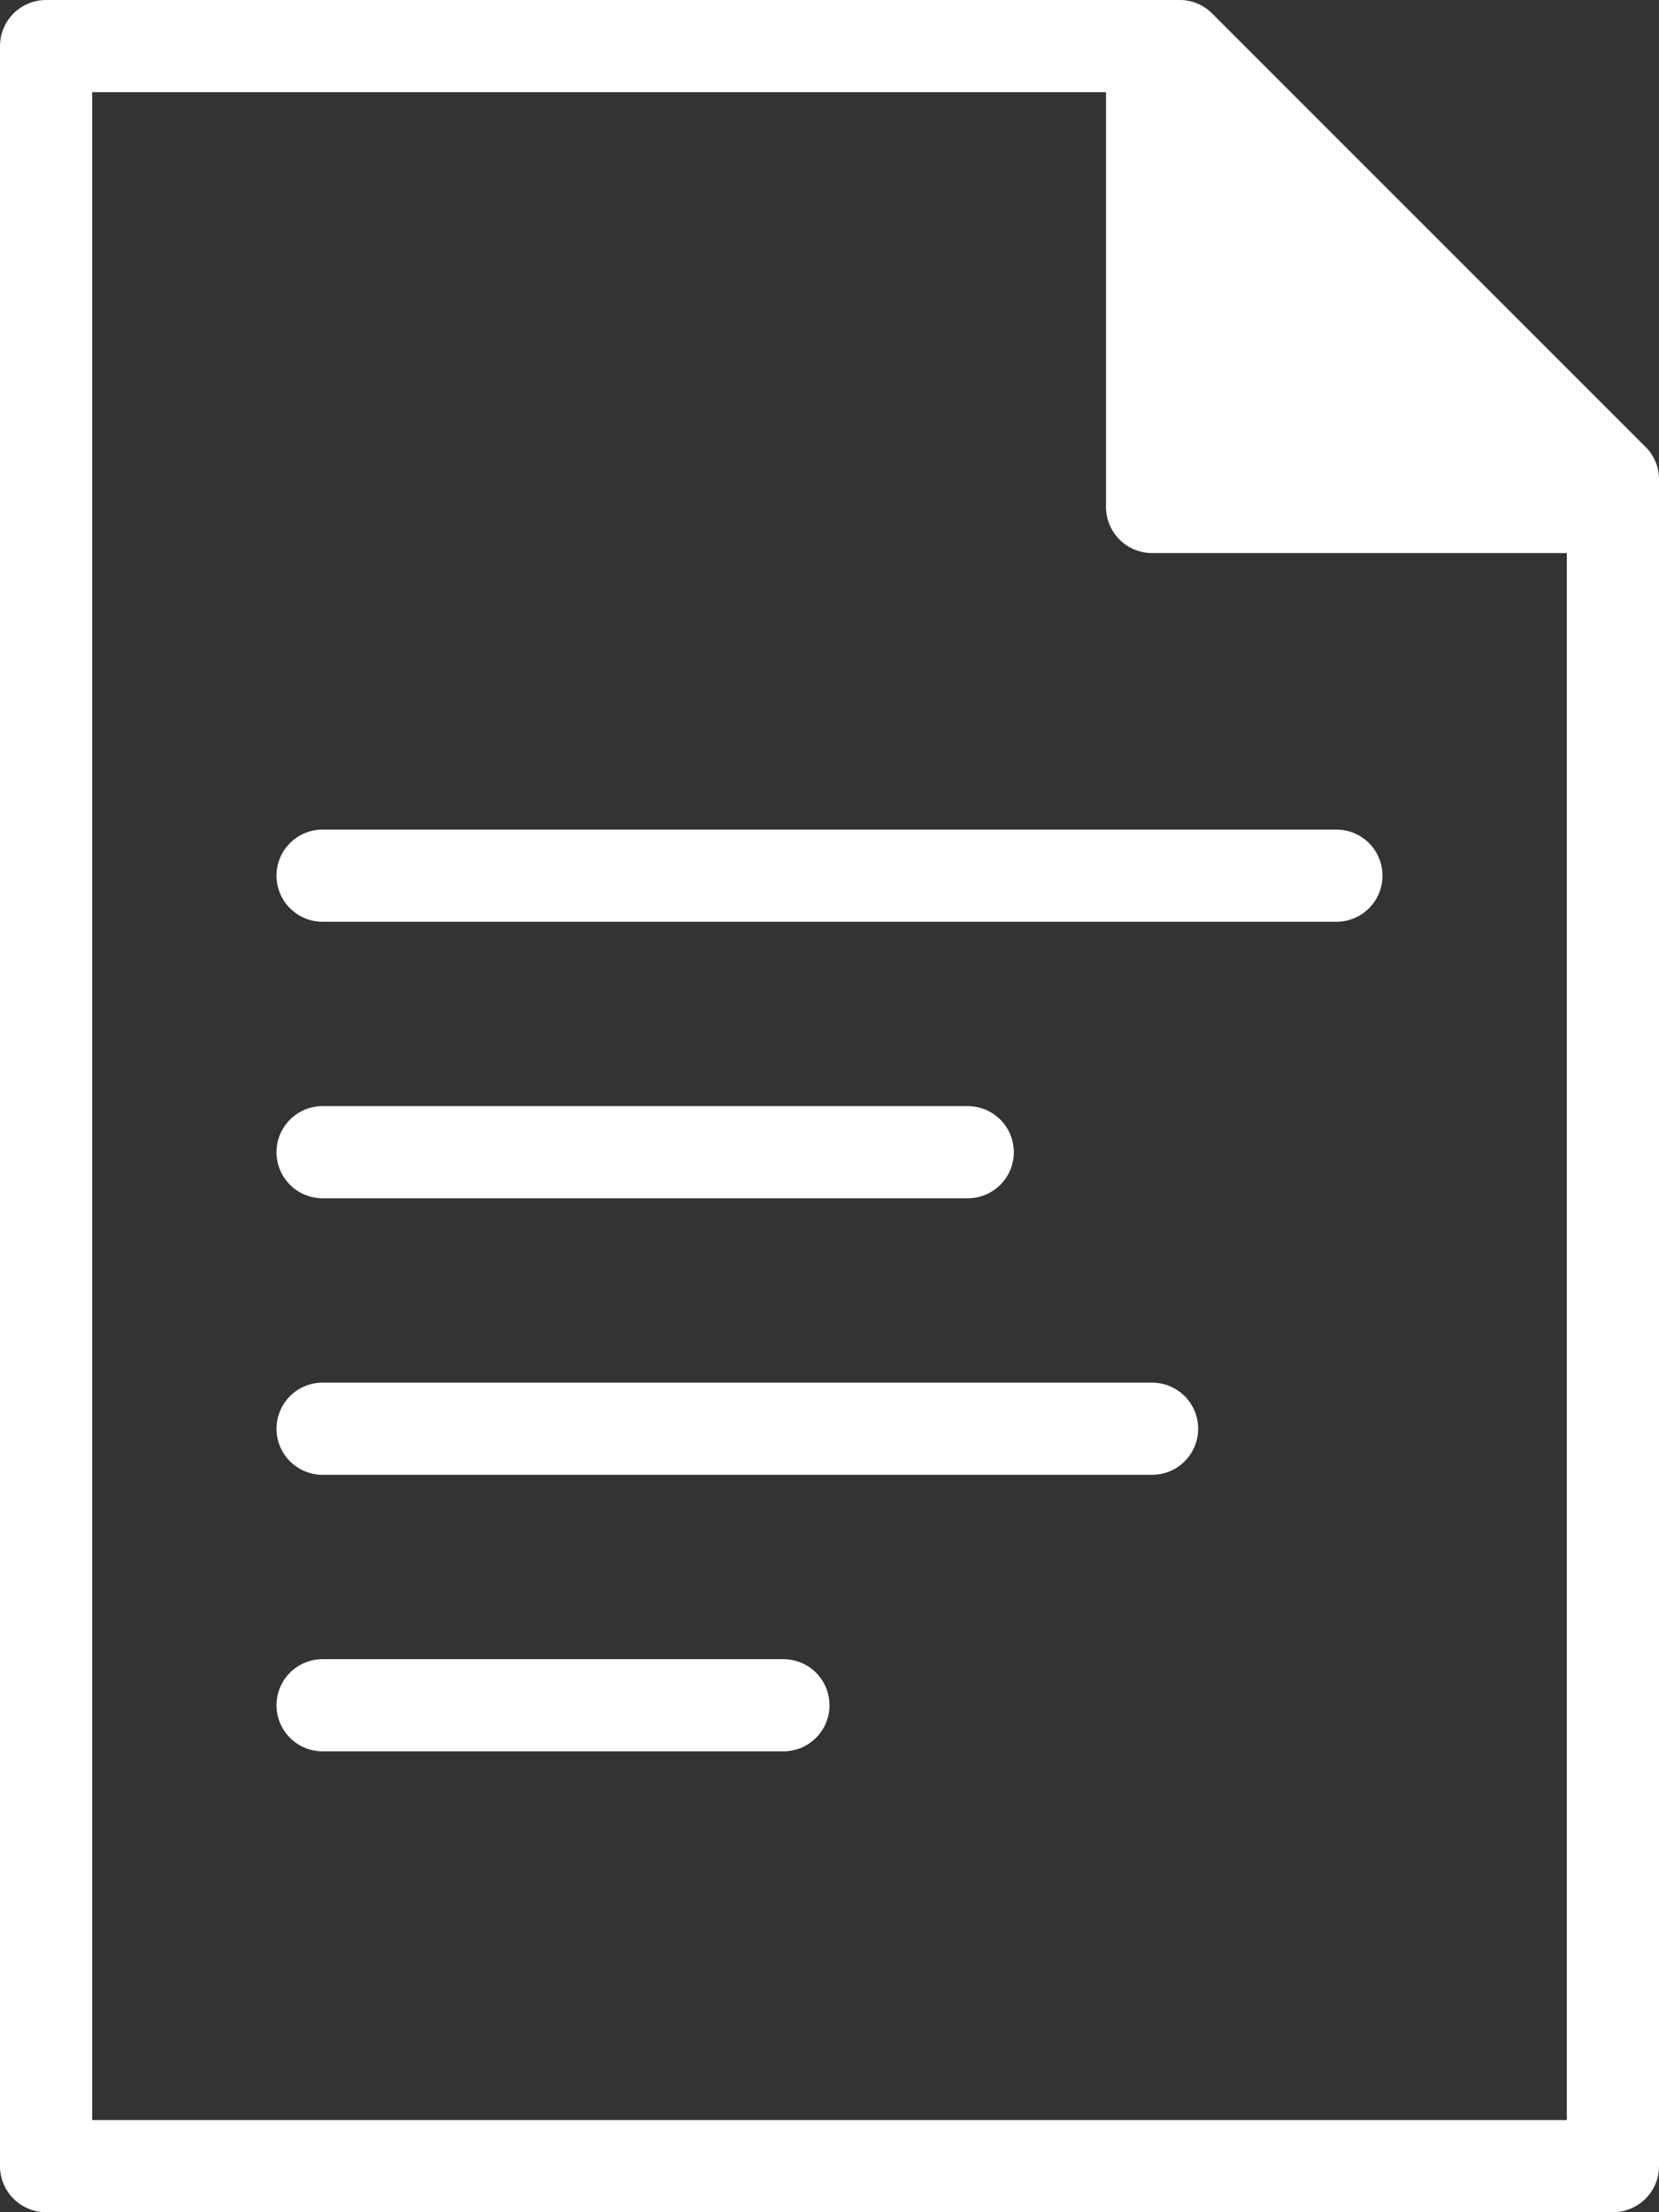
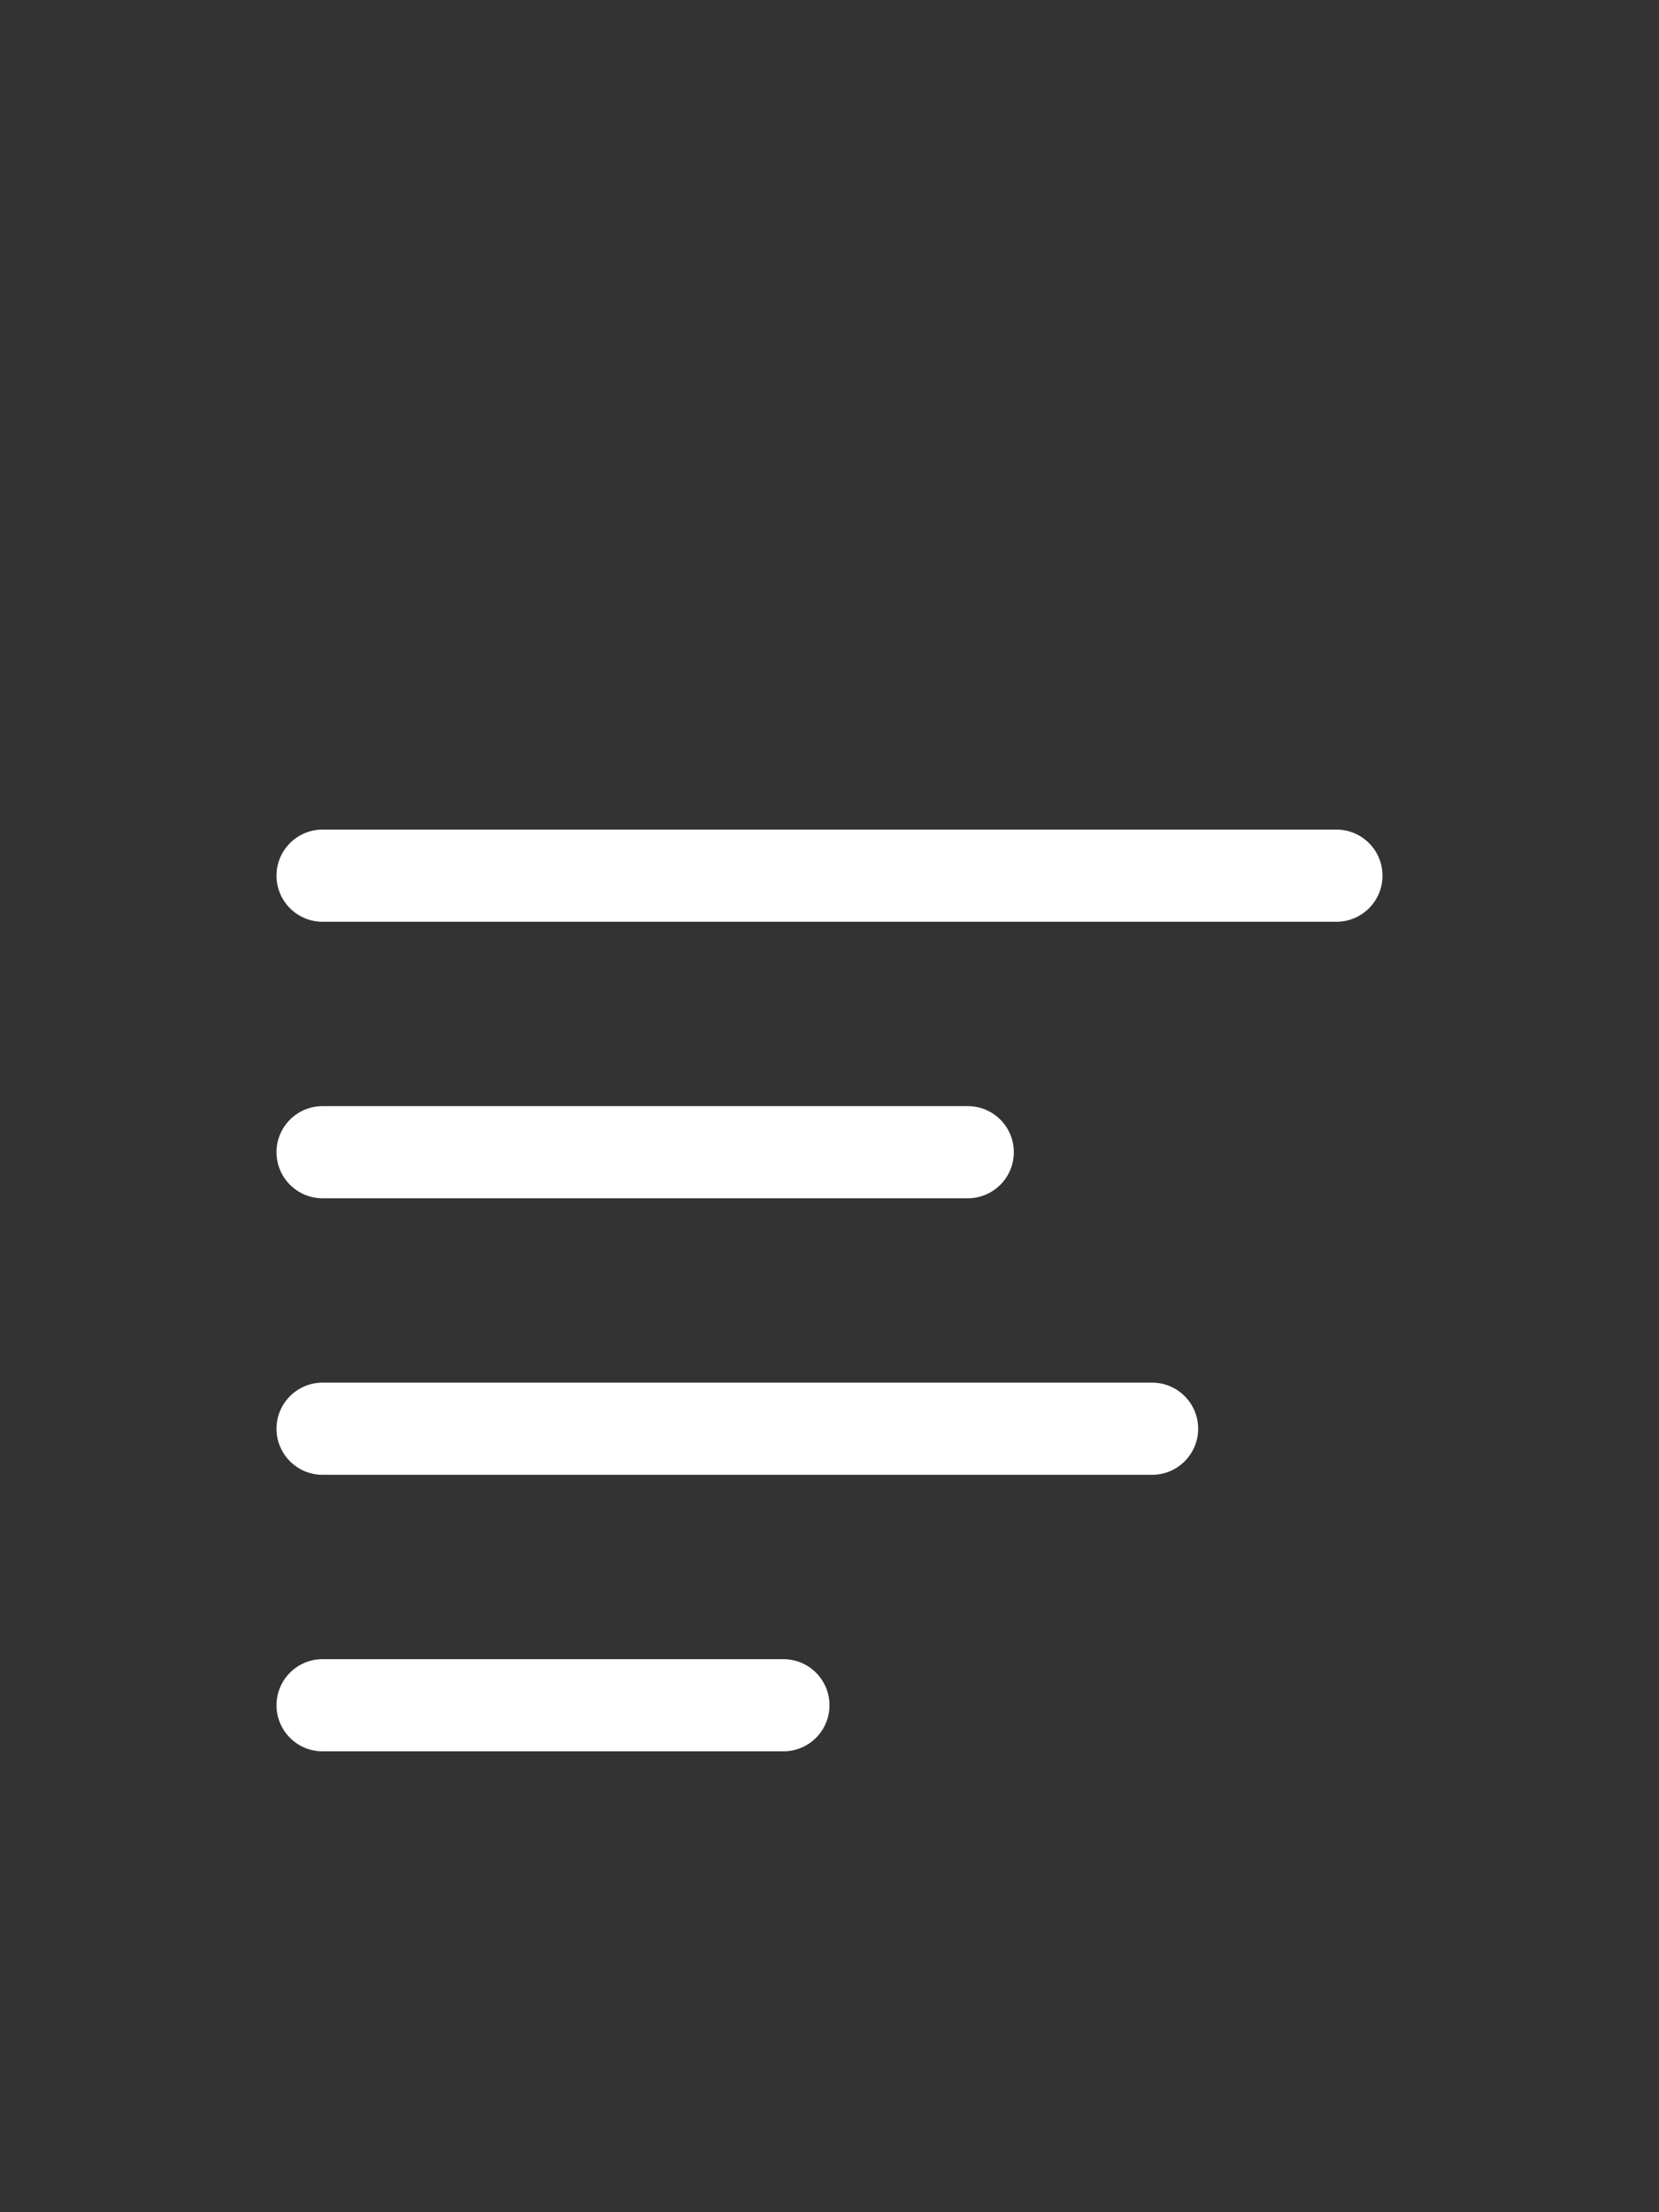
<svg xmlns="http://www.w3.org/2000/svg" fill="#ffffff" height="18" preserveAspectRatio="xMidYMid meet" version="1" viewBox="0.0 0.0 13.5 18.0" width="13.5" zoomAndPan="magnify">
  <rect x="0.0" y="0.0" width="13.5" height="18.0" fill="#333333" stroke="none" />
  <g id="change1_1">
-     <path d="M 0 17.625 L 0 0.375 C 0 0.168 0.168 0 0.375 0 L 9.602 0 C 9.699 0 9.793 0.039 9.863 0.109 L 13.391 3.637 C 13.461 3.707 13.5 3.801 13.5 3.898 L 13.5 17.625 C 13.5 17.832 13.332 18 13.125 18 L 0.375 18 C 0.168 18 0 17.832 0 17.625 Z M 12.75 17.25 L 12.75 4.5 L 9.375 4.5 C 9.168 4.5 9 4.332 9 4.125 L 9 0.75 L 0.75 0.75 L 0.75 17.25 Z M 12.75 17.25" fill="inherit" />
    <path d="M 10.875 7.5 L 2.625 7.5 C 2.418 7.5 2.25 7.332 2.25 7.125 C 2.25 6.918 2.418 6.75 2.625 6.75 L 10.875 6.75 C 11.082 6.75 11.25 6.918 11.25 7.125 C 11.25 7.332 11.082 7.5 10.875 7.5 Z M 7.875 9.75 L 2.625 9.75 C 2.418 9.75 2.25 9.582 2.25 9.375 C 2.25 9.168 2.418 9 2.625 9 L 7.875 9 C 8.082 9 8.25 9.168 8.25 9.375 C 8.25 9.582 8.082 9.75 7.875 9.75 Z M 9.375 12 L 2.625 12 C 2.418 12 2.25 11.832 2.25 11.625 C 2.25 11.418 2.418 11.25 2.625 11.25 L 9.375 11.25 C 9.582 11.25 9.75 11.418 9.75 11.625 C 9.75 11.832 9.582 12 9.375 12 Z M 6.375 14.25 L 2.625 14.25 C 2.418 14.25 2.25 14.082 2.25 13.875 C 2.25 13.668 2.418 13.5 2.625 13.5 L 6.375 13.5 C 6.582 13.5 6.75 13.668 6.75 13.875 C 6.75 14.082 6.582 14.25 6.375 14.25 Z M 6.375 14.25" fill="inherit" />
  </g>
</svg>